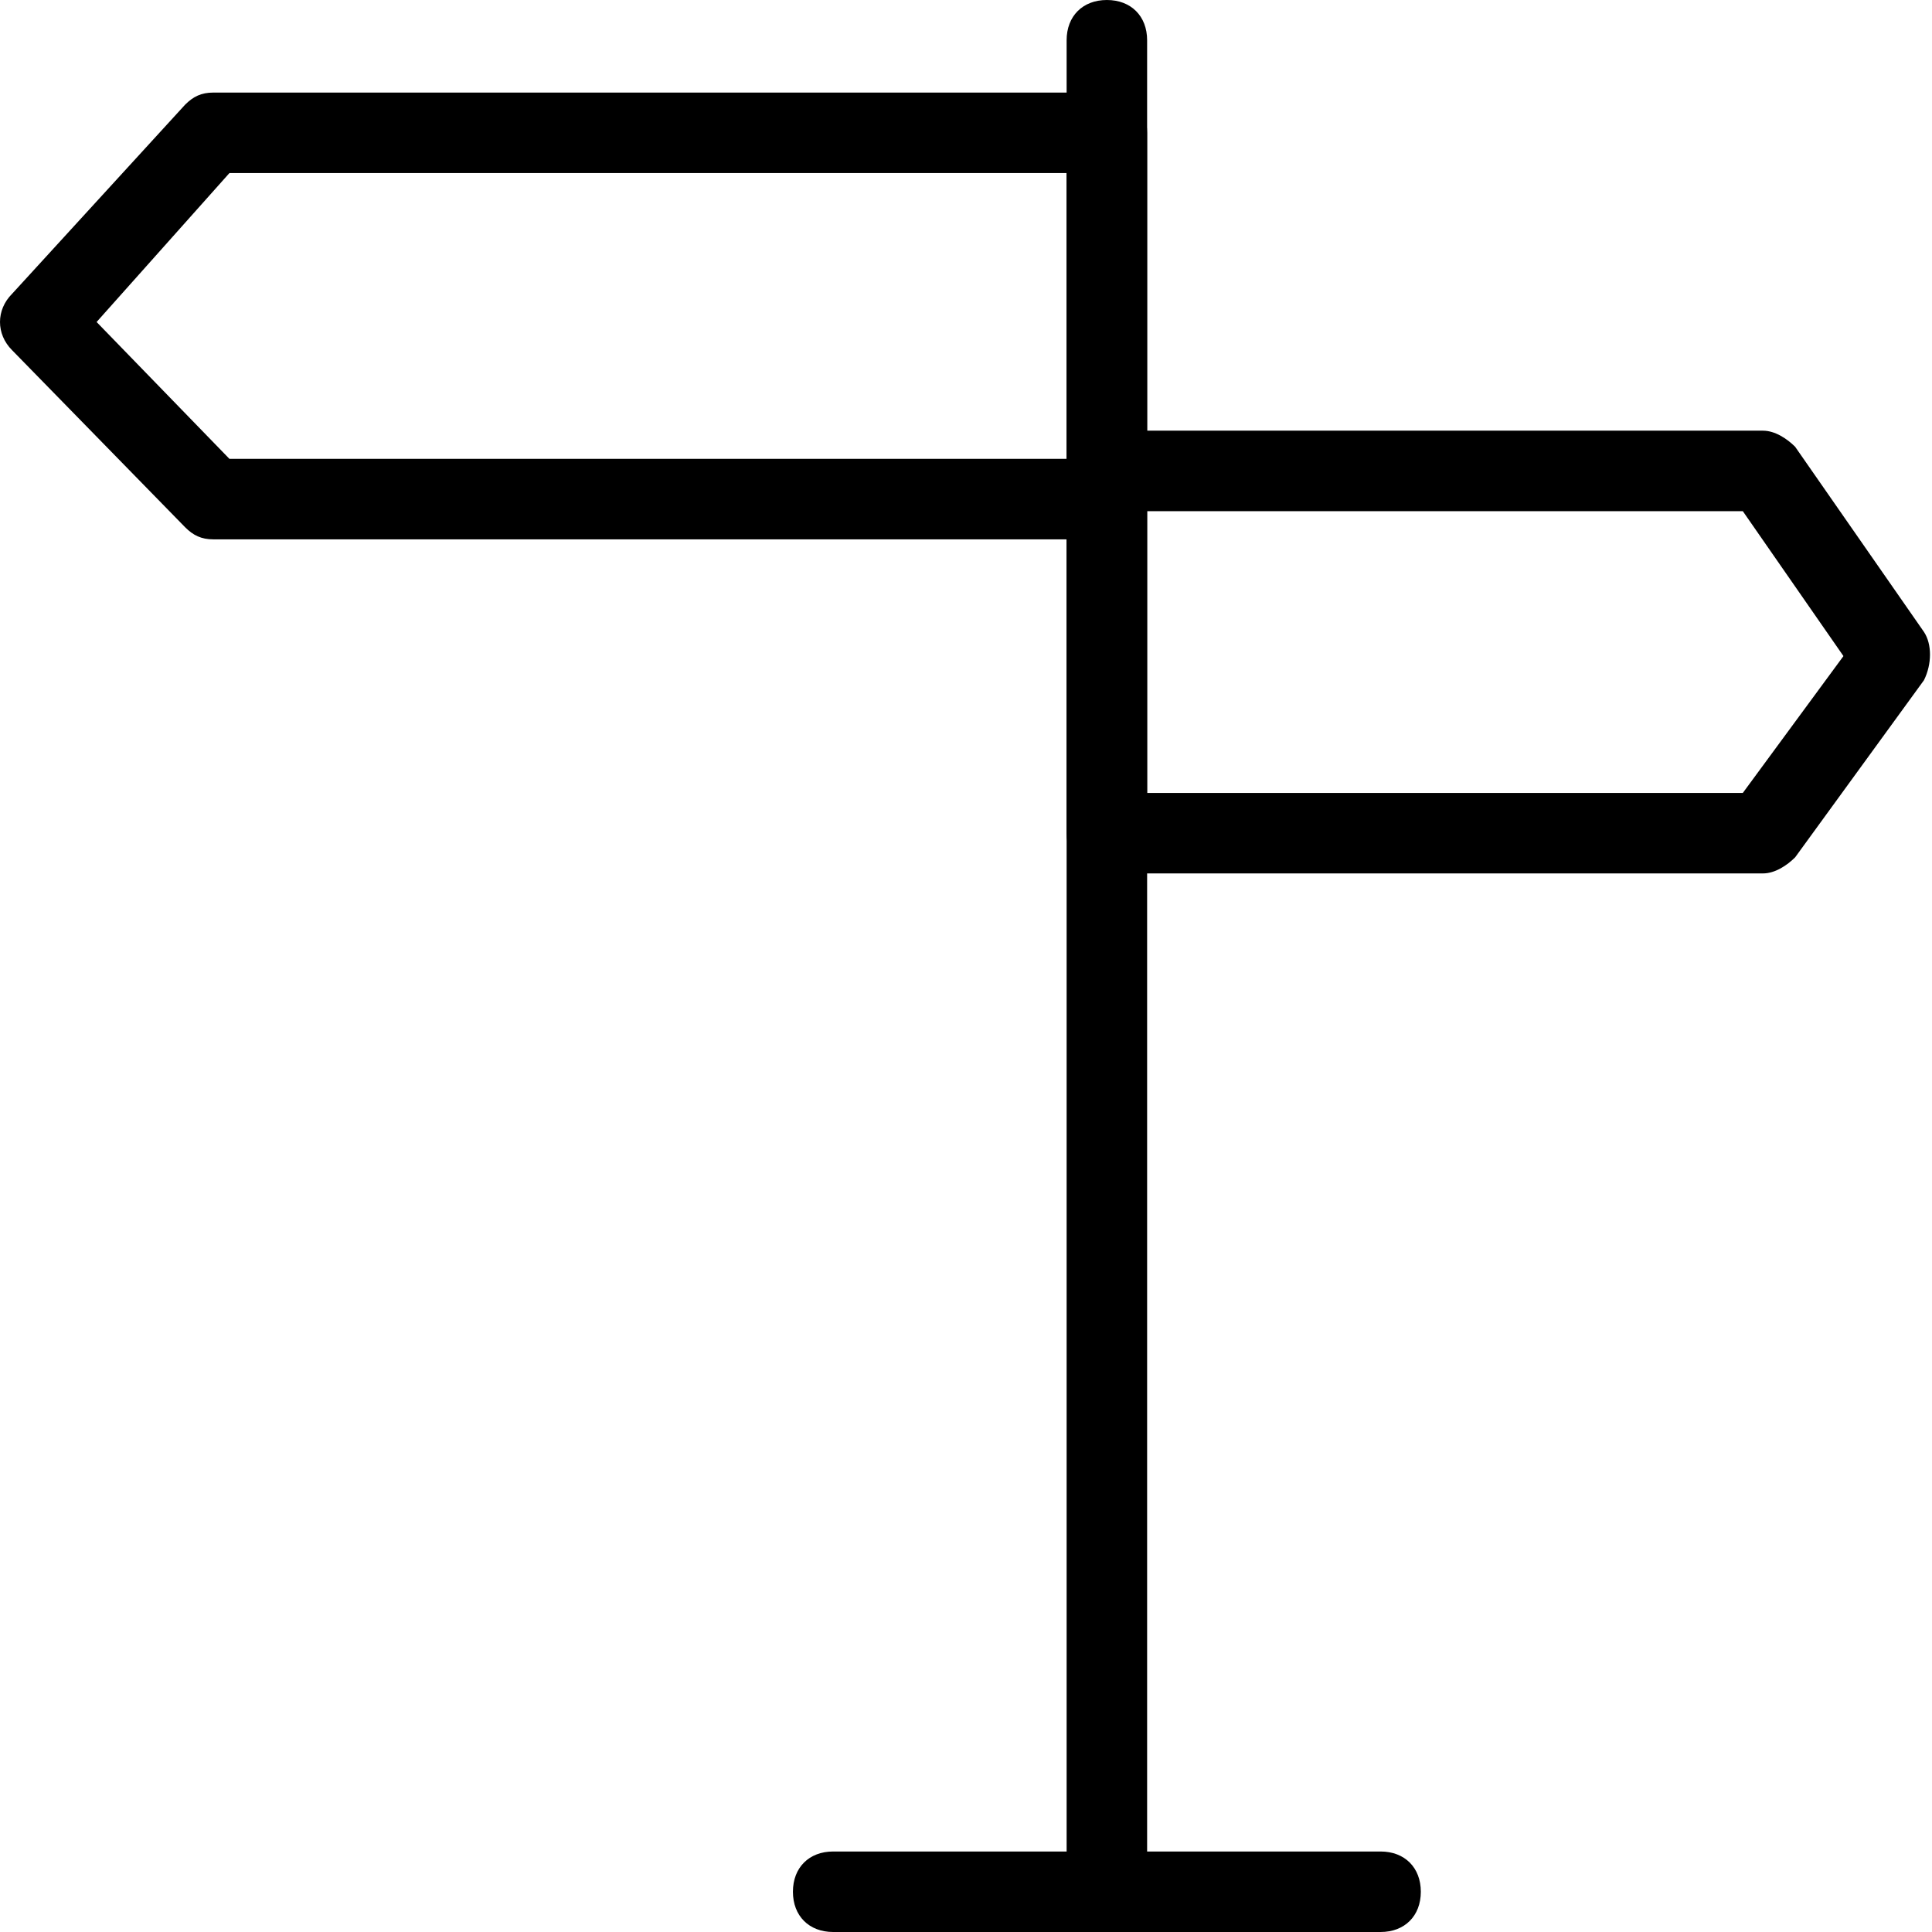
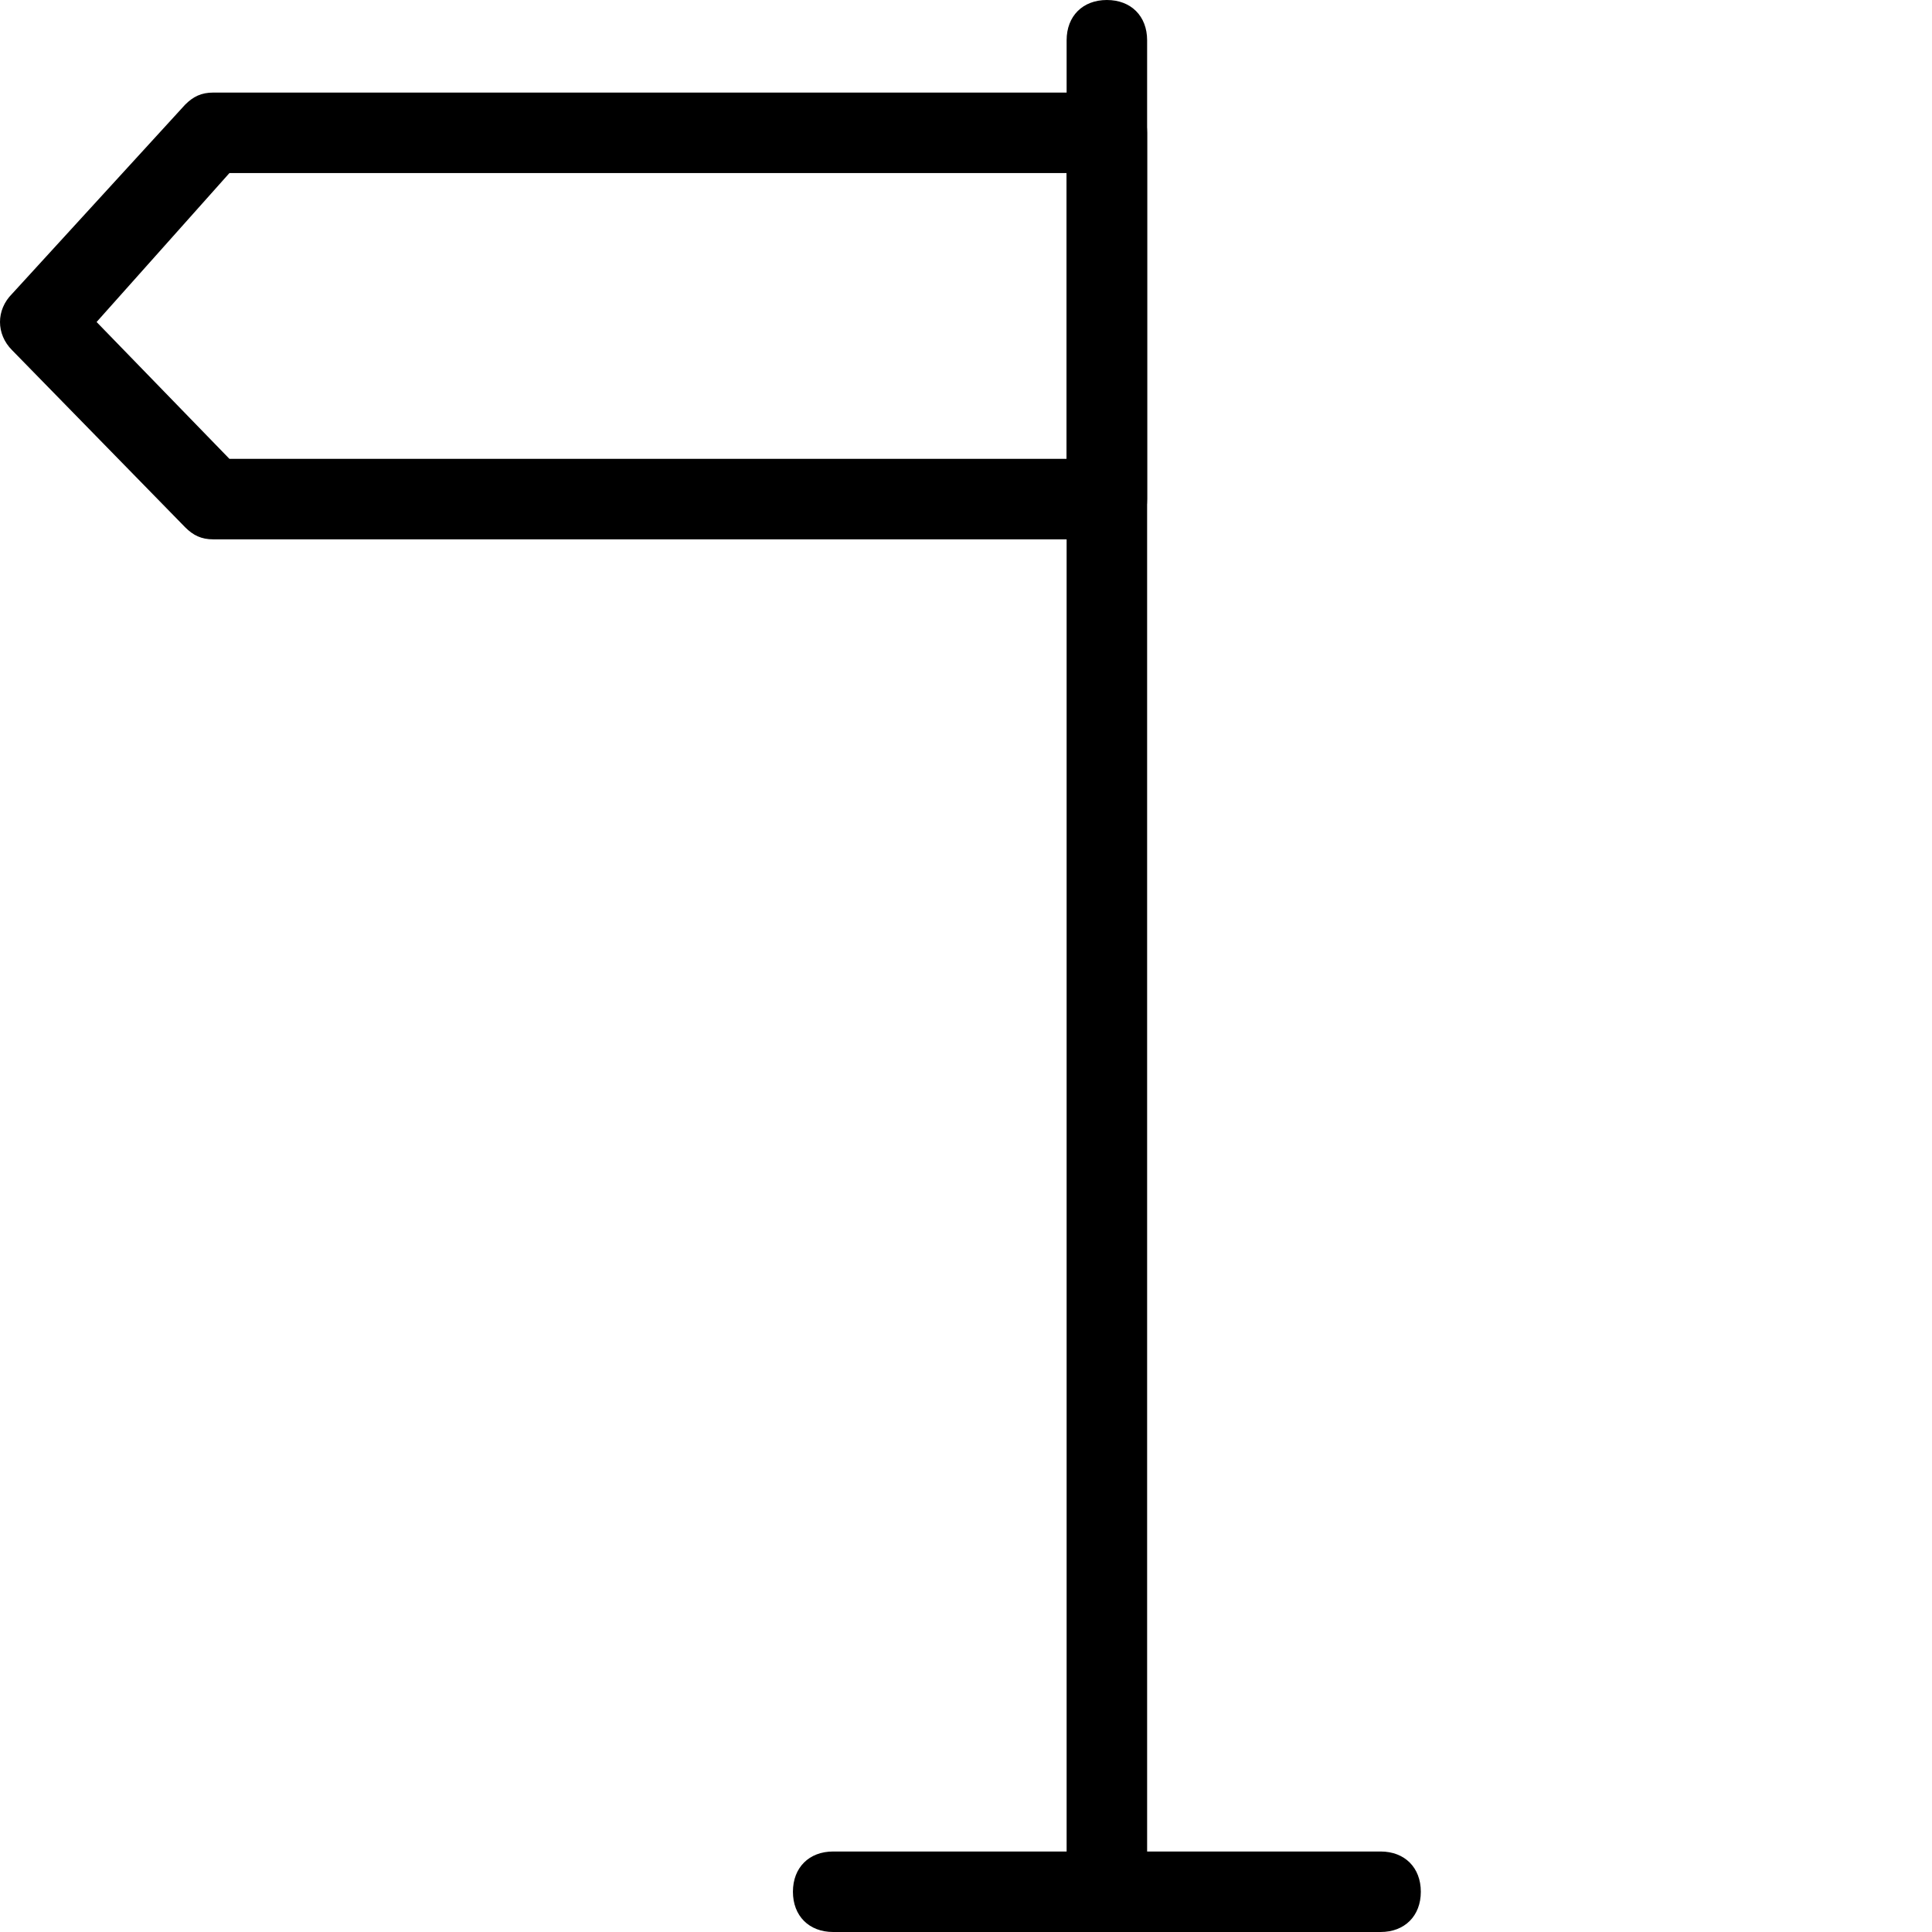
<svg xmlns="http://www.w3.org/2000/svg" version="1.1" id="Layer_1" x="0px" y="0px" viewBox="0 0 48 48" enable-background="new 0 0 48 48" xml:space="preserve" height="100px" width="100px">
  <g>
    <path fill="#000000" d="M27.5,48c-0.6,0-1-0.4-1-1V1c0-0.6,0.4-1,1-1s1,0.4,1,1v46C28.5,47.6,28.1,48,27.5,48z" />
    <path fill="#000000" d="M34.3,48H20.7c-0.6,0-1-0.4-1-1s0.4-1,1-1h13.6c0.6,0,1,0.4,1,1S34.9,48,34.3,48z" />
    <path fill="#000000" d="M27.5,13.4H5.3c-0.3,0-0.5-0.1-0.7-0.3L0.3,8.7c-0.4-0.4-0.4-1,0-1.4l4.3-4.7C4.8,2.4,5,2.3,5.3,2.3h22.2   c0.6,0,1,0.4,1,1v9.1C28.5,13,28.1,13.4,27.5,13.4z M5.7,11.4h20.8V4.3H5.7L2.4,8L5.7,11.4z" />
-     <path fill="#000000" d="M43.8,21.7H27.5c-0.6,0-1-0.4-1-1v-9c0-0.6,0.4-1,1-1h16.3c0.3,0,0.6,0.2,0.8,0.4l3.2,4.6   c0.2,0.3,0.2,0.8,0,1.2l-3.2,4.4C44.4,21.5,44.1,21.7,43.8,21.7z M28.5,19.7h14.8l2.5-3.4l-2.5-3.6H28.5V19.7z" />
  </g>
</svg>